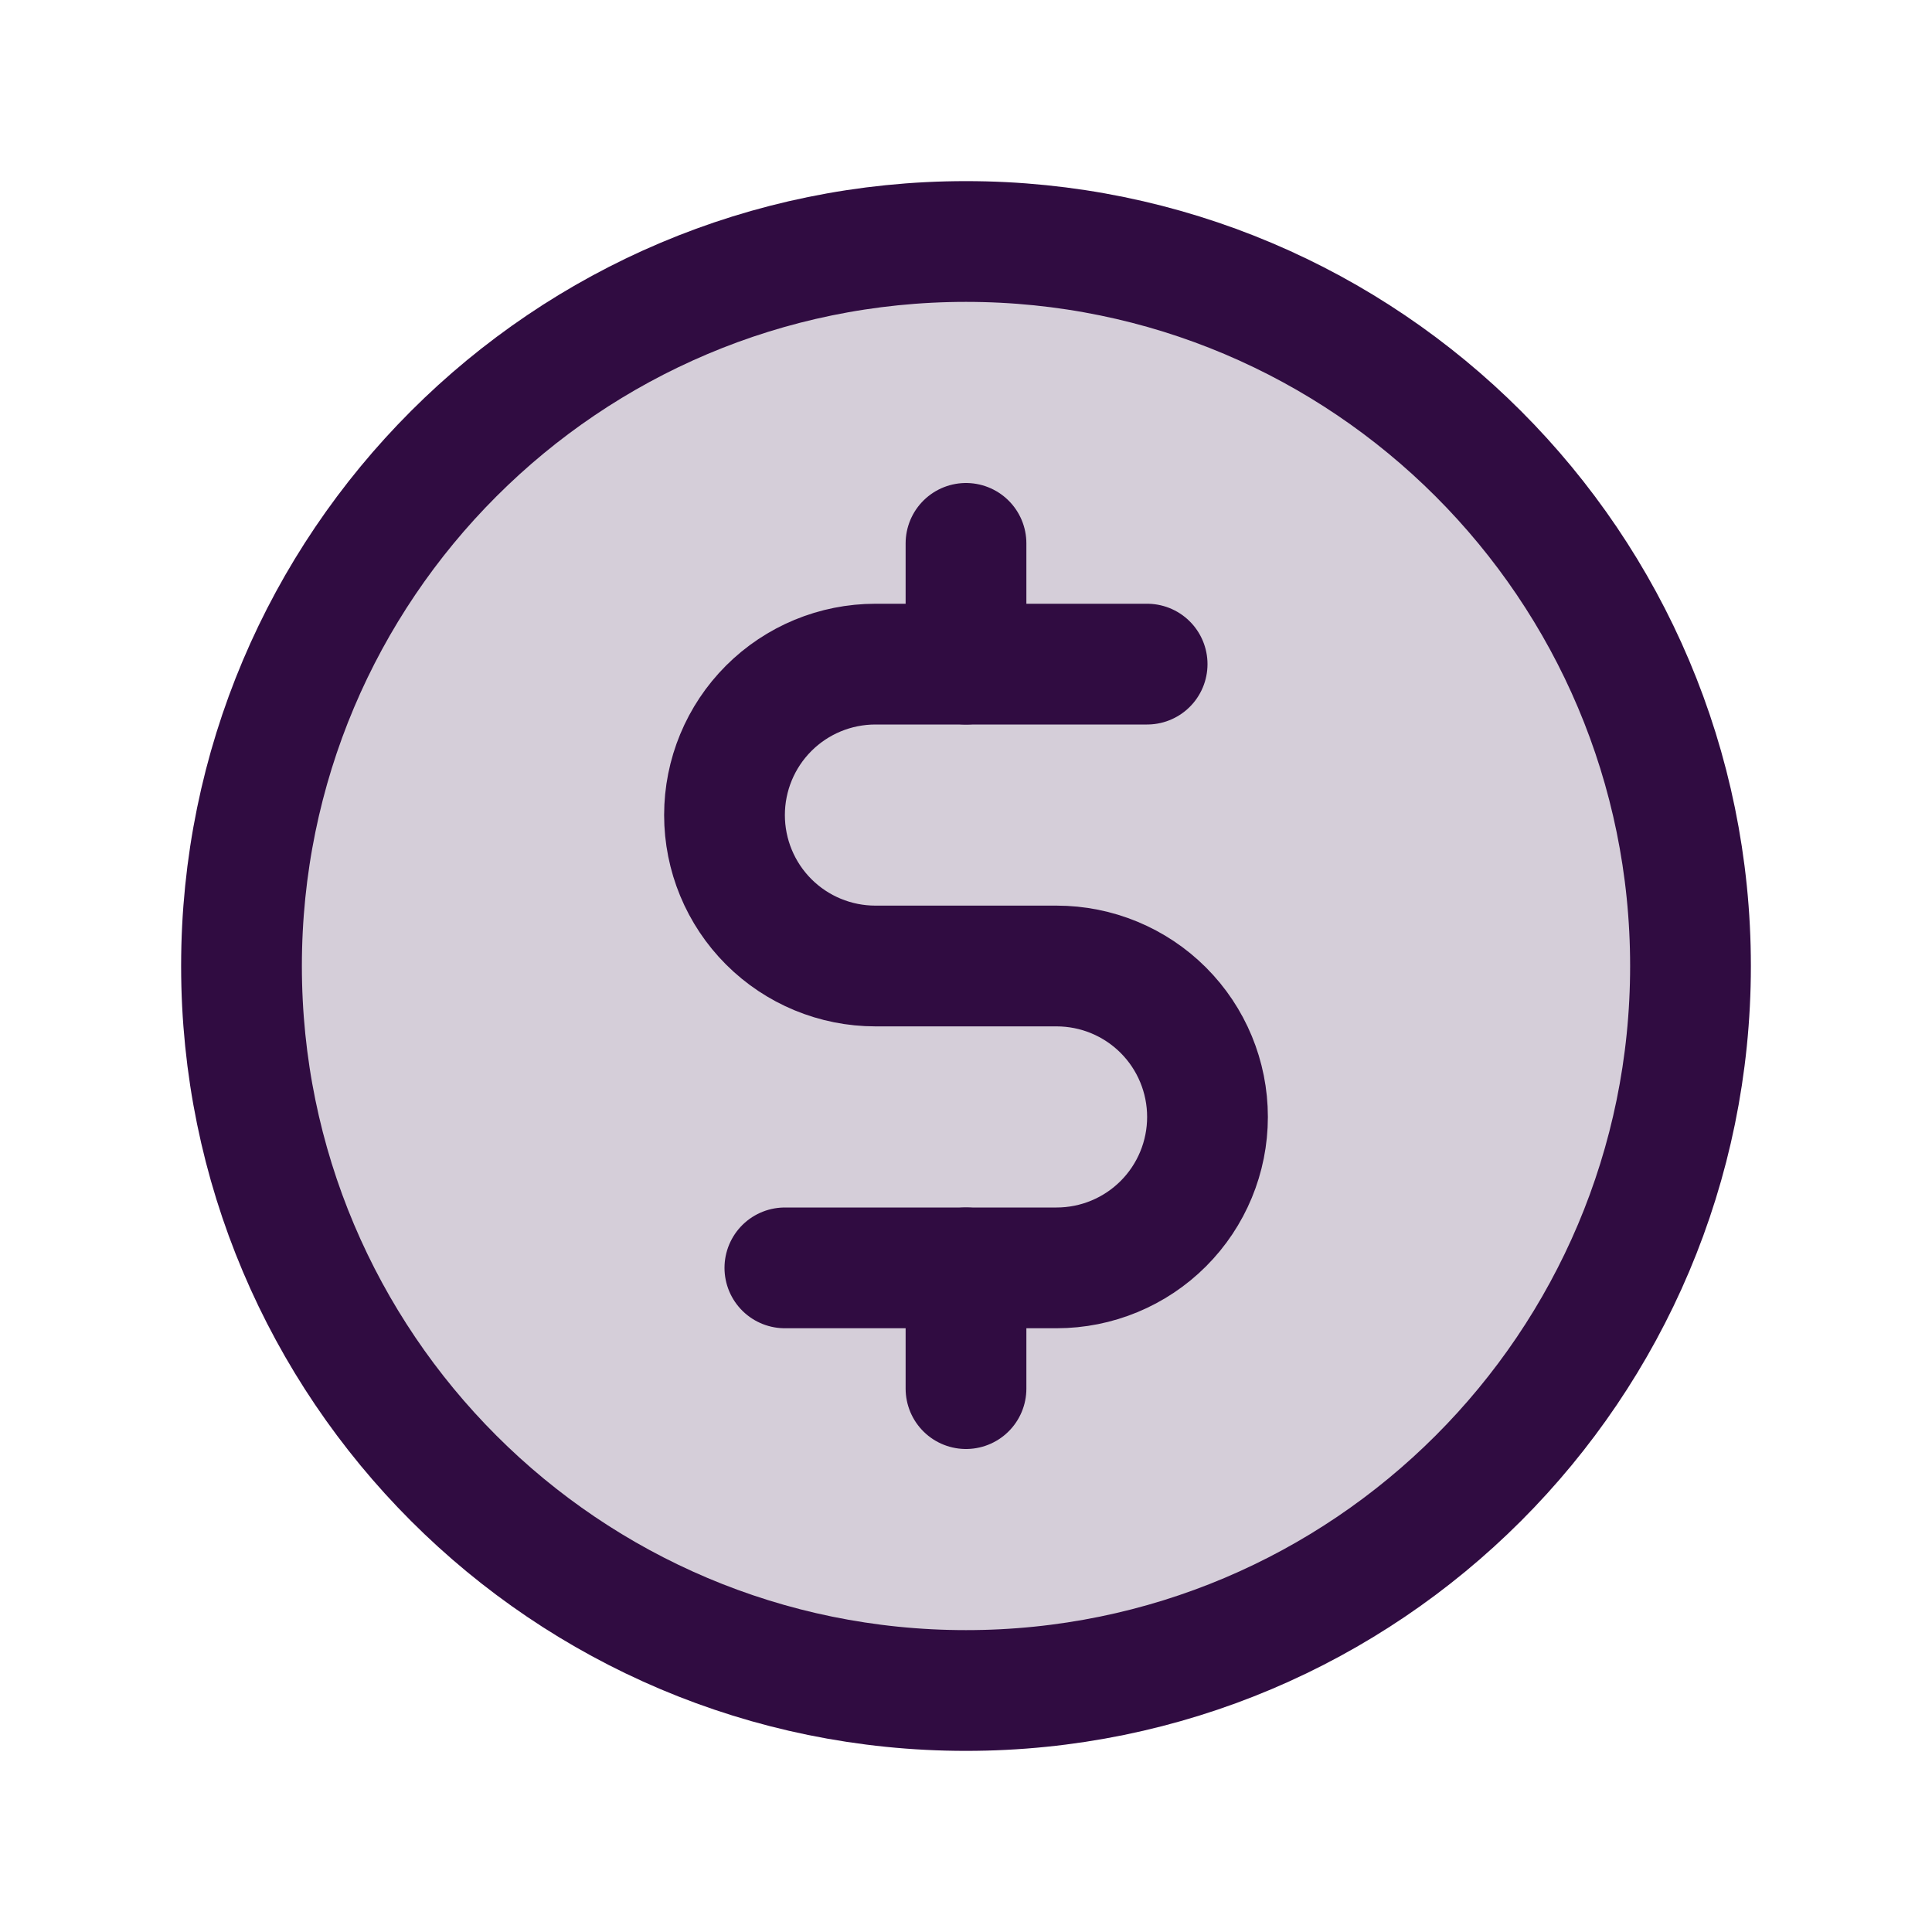
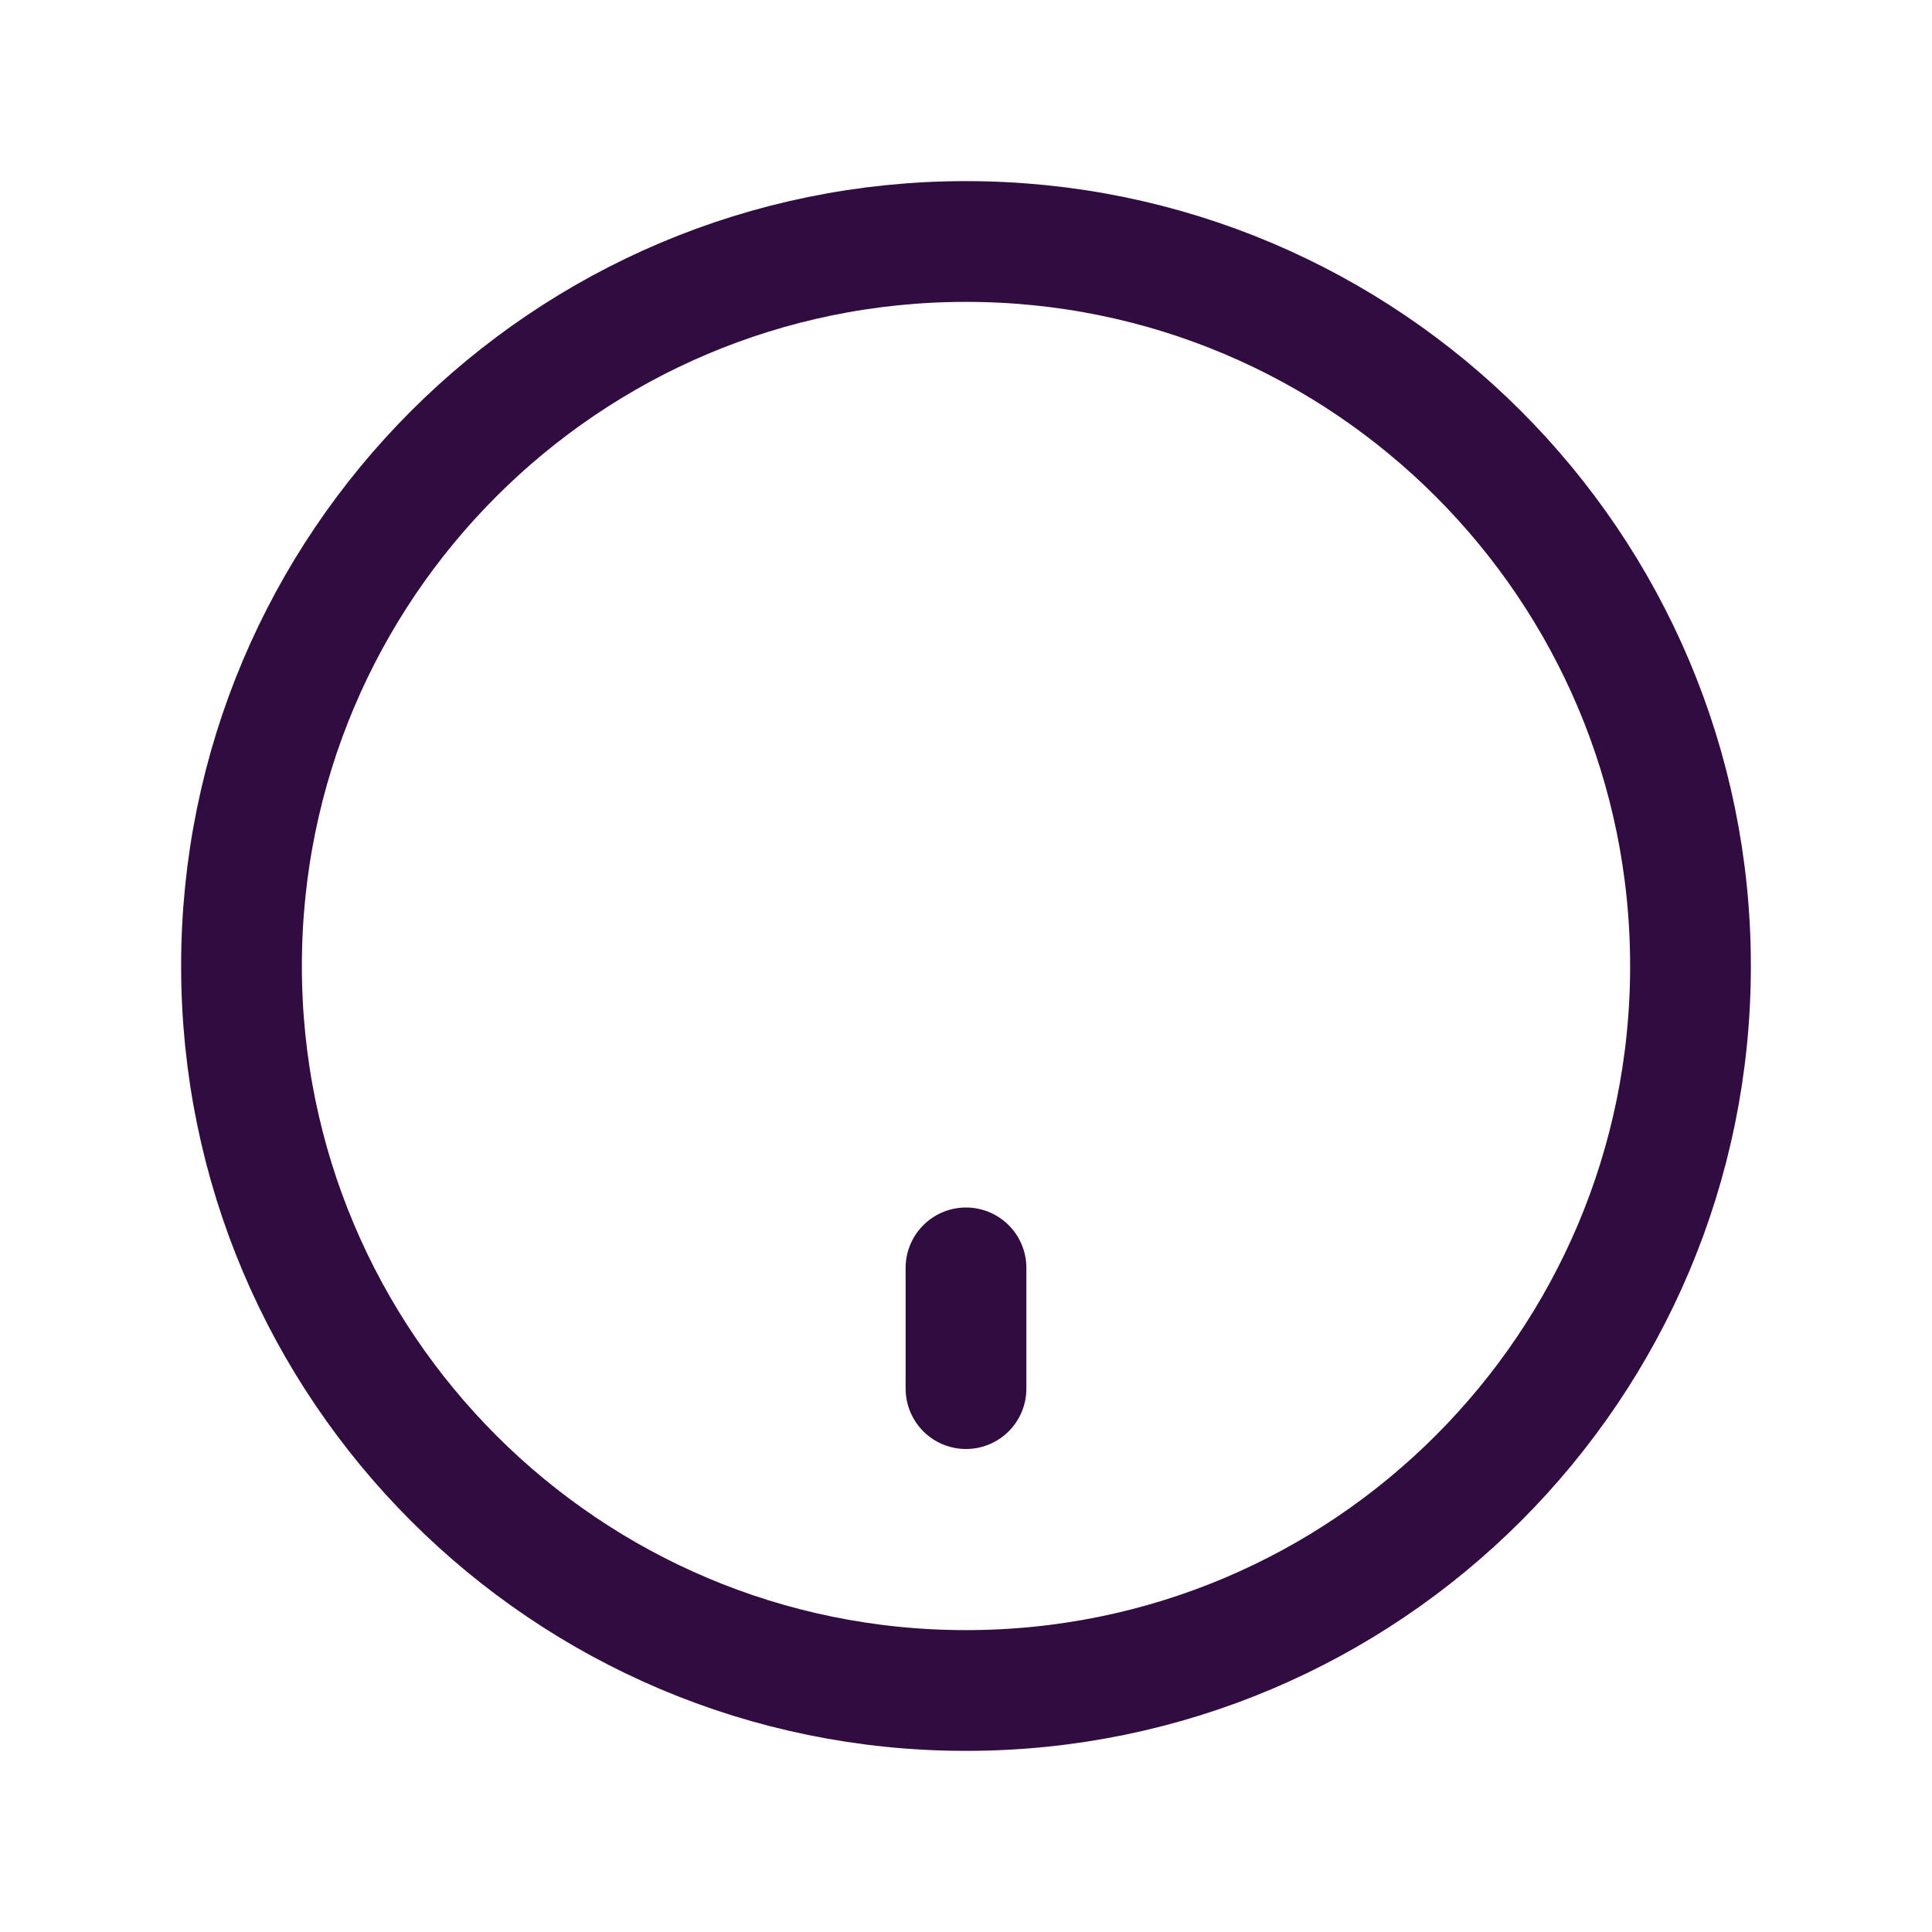
<svg xmlns="http://www.w3.org/2000/svg" width="40" height="40" viewBox="0 0 40 40" fill="none">
  <g clip-path="url(#clip0_3072_6113)">
-     <path opacity="0.2" d="M20 35C28.284 35 35 28.284 35 20C35 11.716 28.284 5 20 5C11.716 5 5 11.716 5 20C5 28.284 11.716 35 20 35Z" fill="#300C41" />
-     <path d="M20 11.25V13.75" stroke="#300C41" stroke-width="2.5" stroke-linecap="round" stroke-linejoin="round" />
    <path d="M20 26.25V28.75" stroke="#300C41" stroke-width="2.5" stroke-linecap="round" stroke-linejoin="round" />
    <path d="M20 35C28.284 35 35 28.284 35 20C35 11.716 28.284 5 20 5C11.716 5 5 11.716 5 20C5 28.284 11.716 35 20 35Z" stroke="#300C41" stroke-width="2.5" stroke-linecap="round" stroke-linejoin="round" />
-     <path d="M16.25 26.25H21.875C22.704 26.25 23.499 25.921 24.085 25.335C24.671 24.749 25 23.954 25 23.125C25 22.296 24.671 21.501 24.085 20.915C23.499 20.329 22.704 20 21.875 20H18.125C17.296 20 16.501 19.671 15.915 19.085C15.329 18.499 15 17.704 15 16.875C15 16.046 15.329 15.251 15.915 14.665C16.501 14.079 17.296 13.75 18.125 13.75H23.75" stroke="#300C41" stroke-width="2.5" stroke-linecap="round" stroke-linejoin="round" />
  </g>
  <defs>
    <clipPath id="clip0_3072_6113">
      <rect width="40" height="40" fill="white" />
    </clipPath>
  </defs>
</svg>